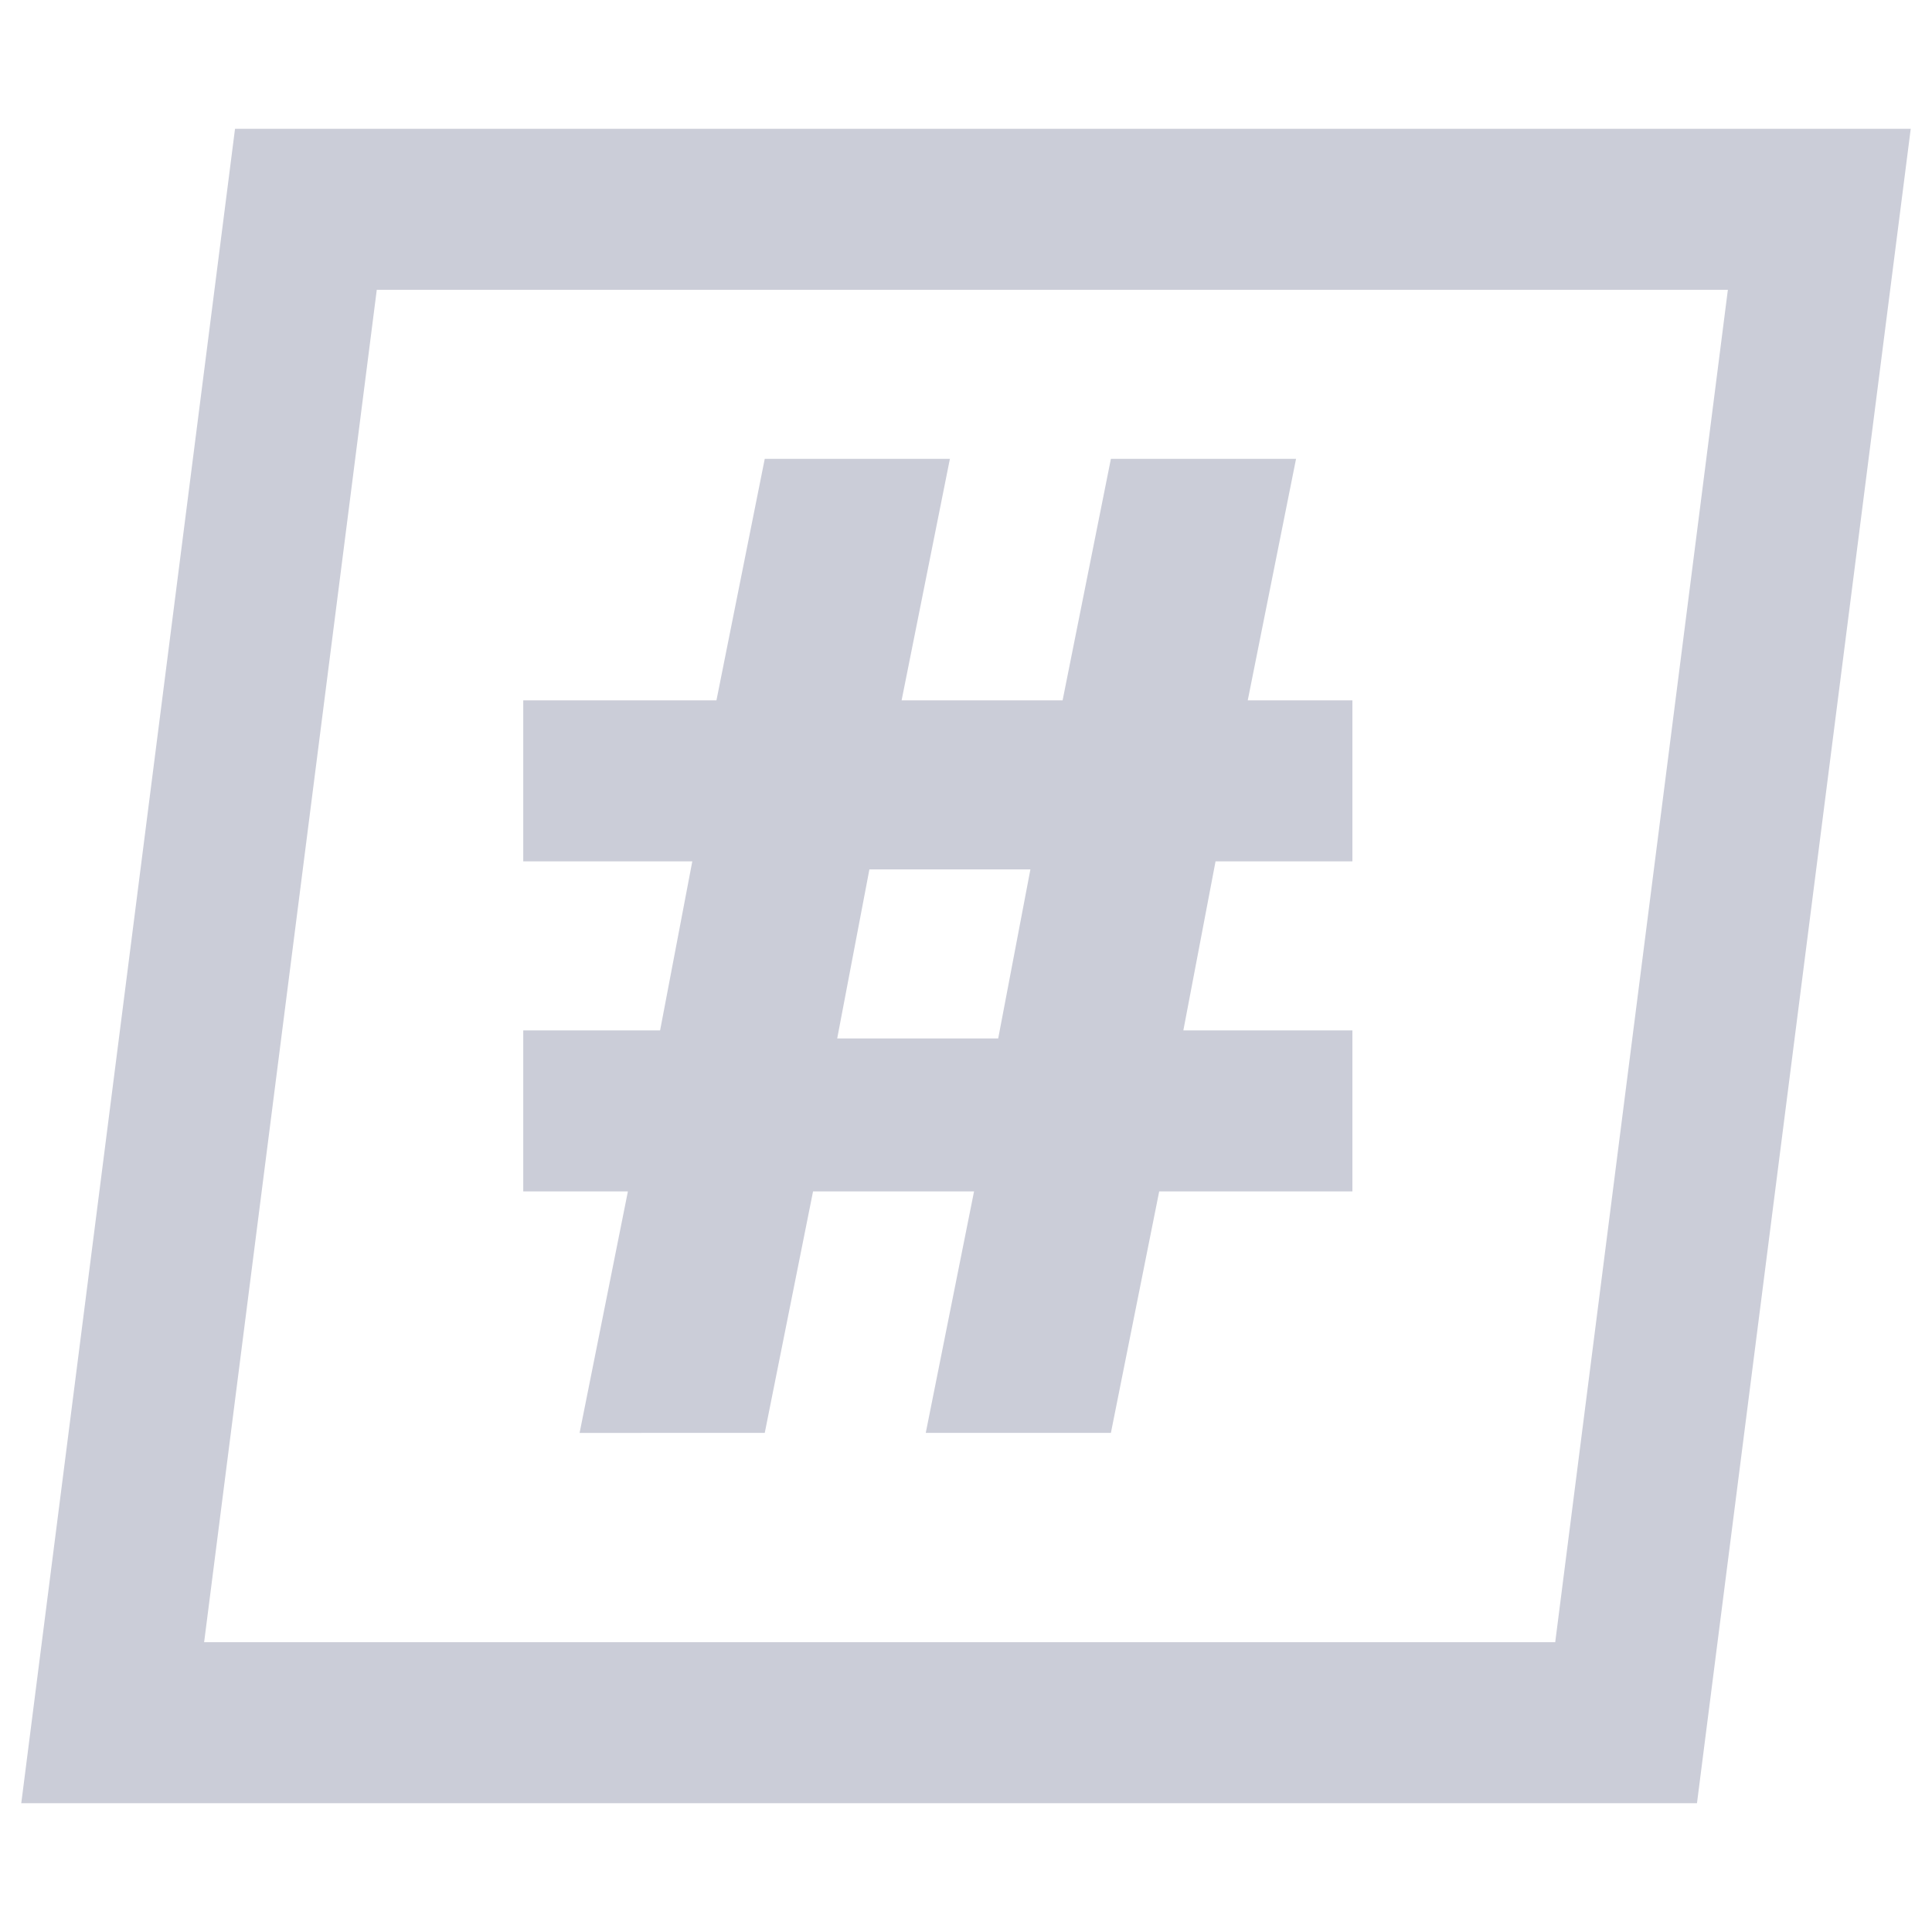
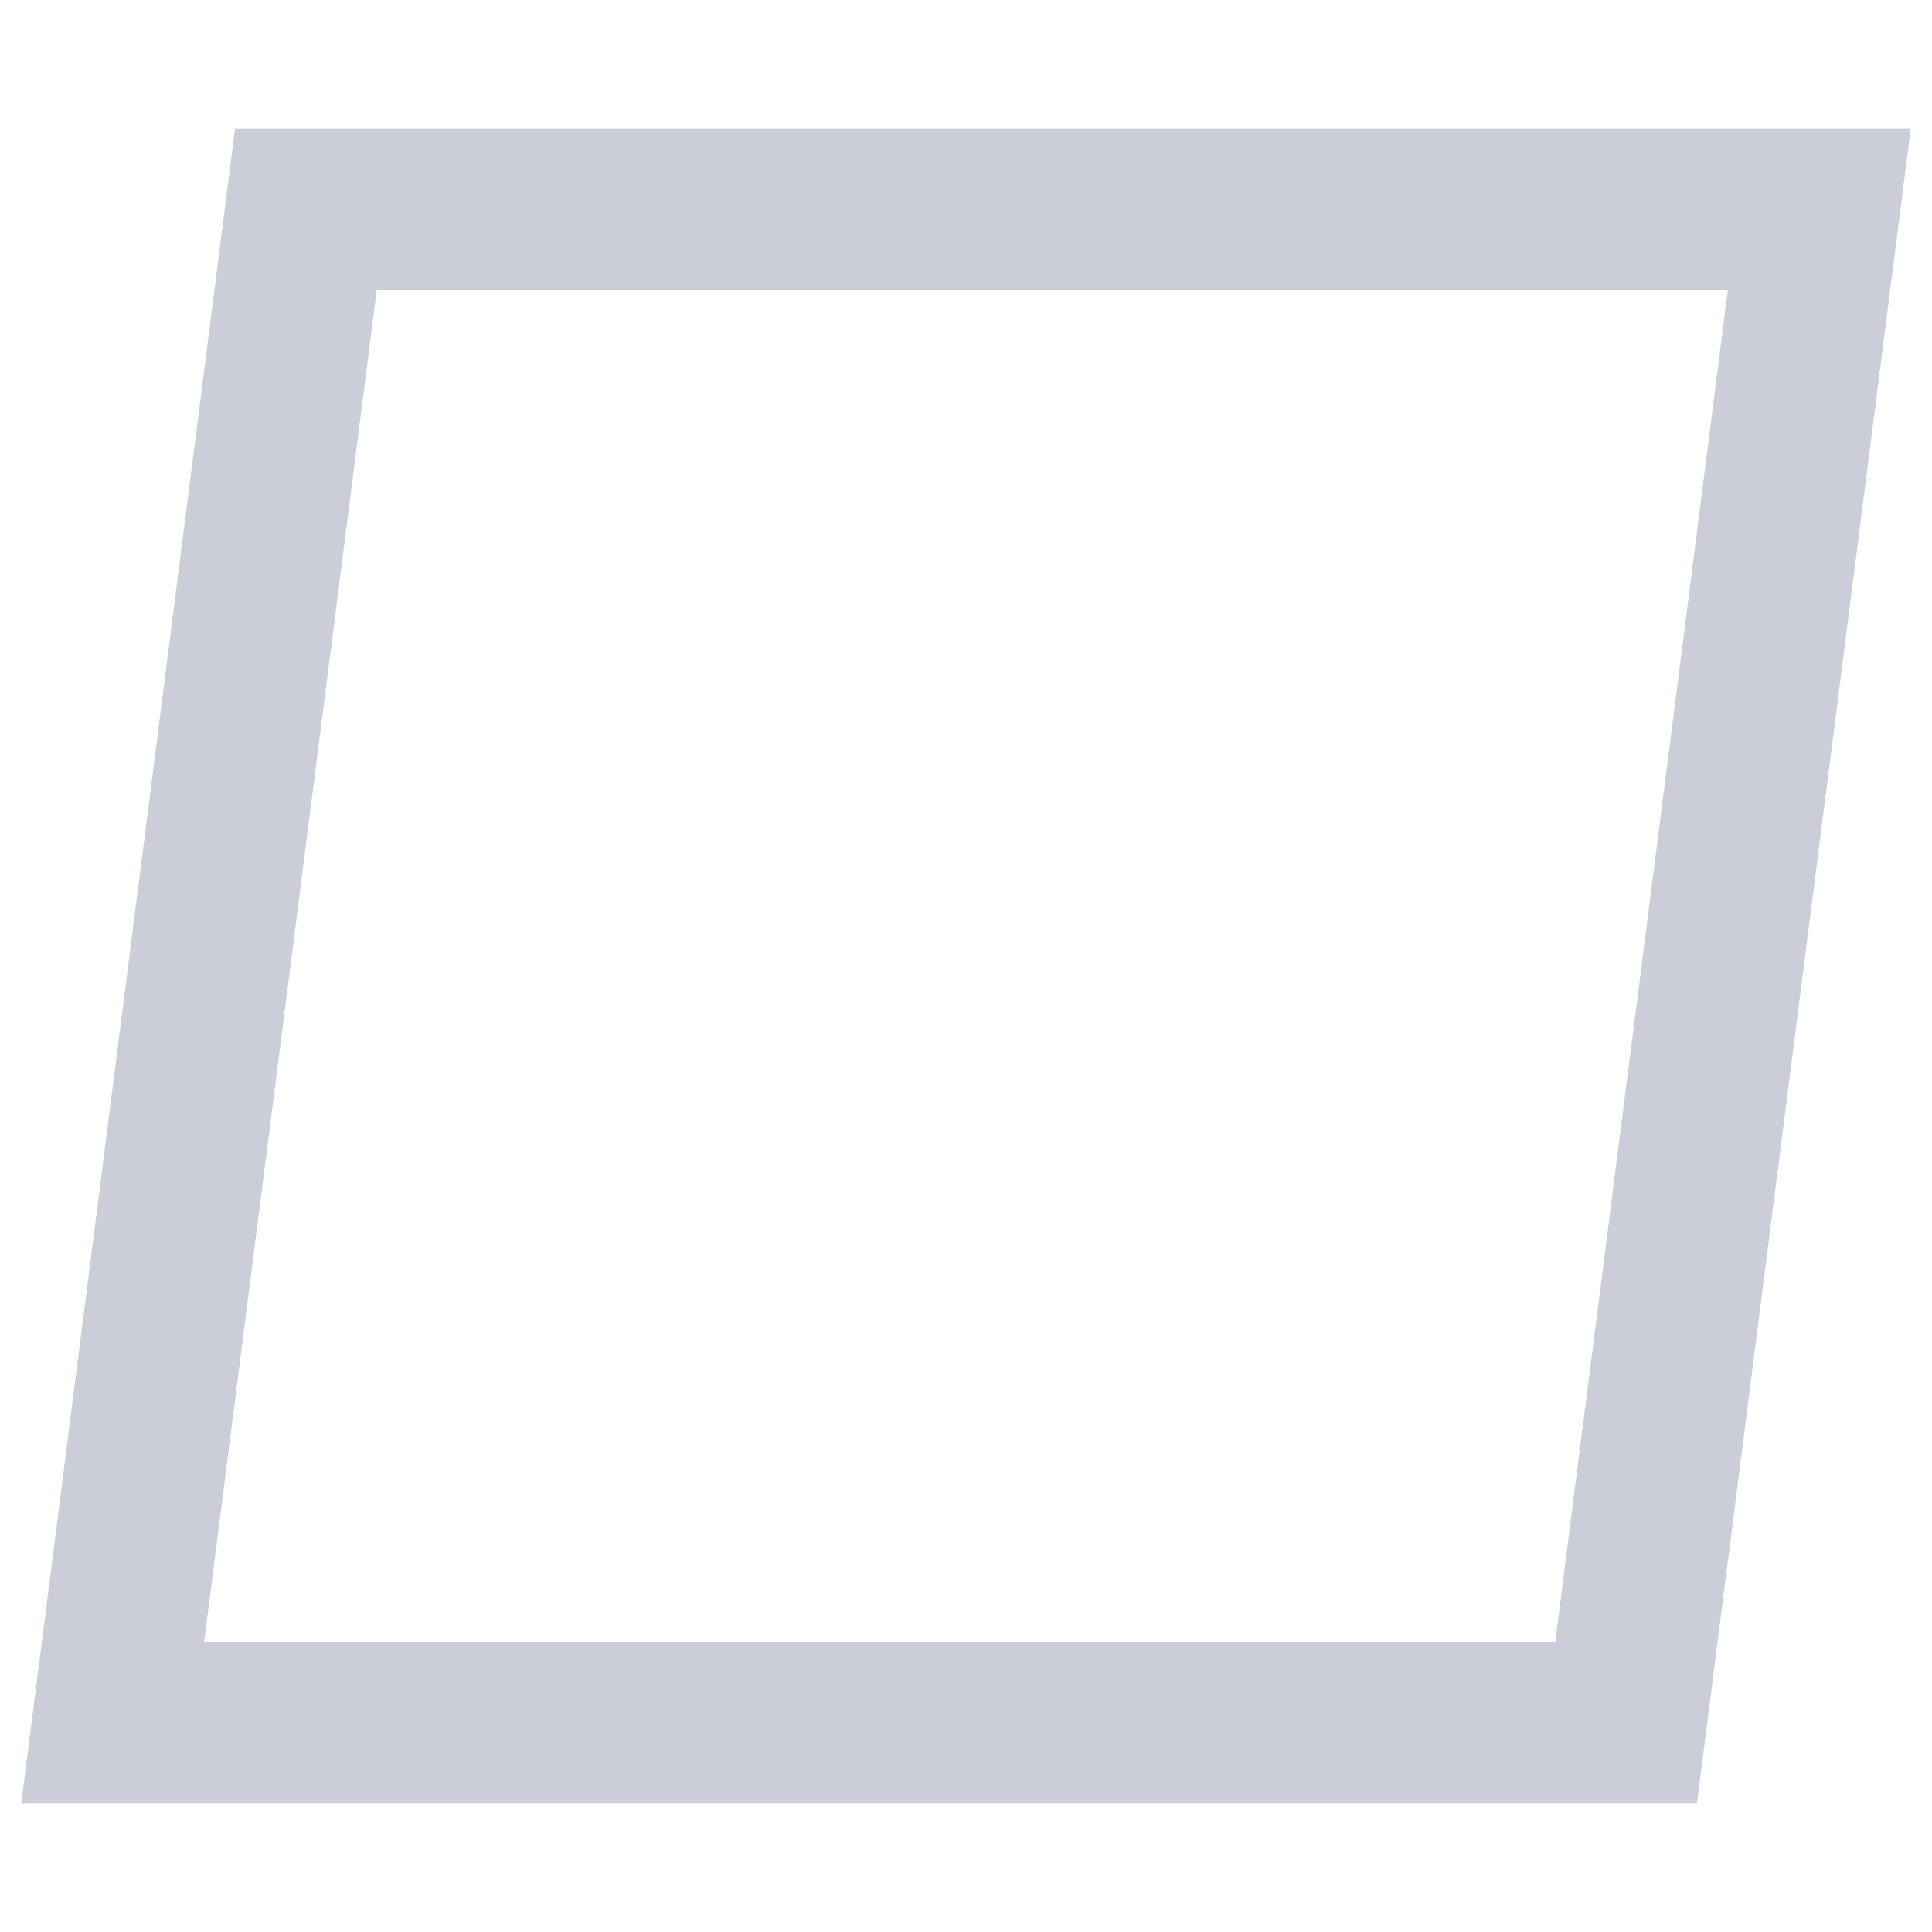
<svg xmlns="http://www.w3.org/2000/svg" version="1.1" id="Слой_1" x="0px" y="0px" viewBox="0 0 24 24" style="enable-background:new 0 0 24 24;" xml:space="preserve">
  <style type="text/css">
	.st0{fill:none;stroke:#CBCDD8;stroke-width:2;stroke-linecap:round;}
	.st1{fill:#CBCDD8;}
</style>
  <polygon class="st0" points="22.6,2.6 3.8,2.6 1.4,21.4 20.2,21.4 " />
  <g>
-     <path class="st1" d="M11.2,8.7h2l0.6-3h2.3l-0.6,3h1.3v2h-1.7l-0.4,2.1h2.1v2h-2.4l-0.6,3h-2.3l0.6-3h-2l-0.6,3H7.2l0.6-3H6.5v-2   h1.7l0.4-2.1H6.5v-2h2.4l0.6-3h2.3L11.2,8.7z M10.4,12.9h2l0.4-2.1h-2L10.4,12.9z" />
-   </g>
+     </g>
</svg>